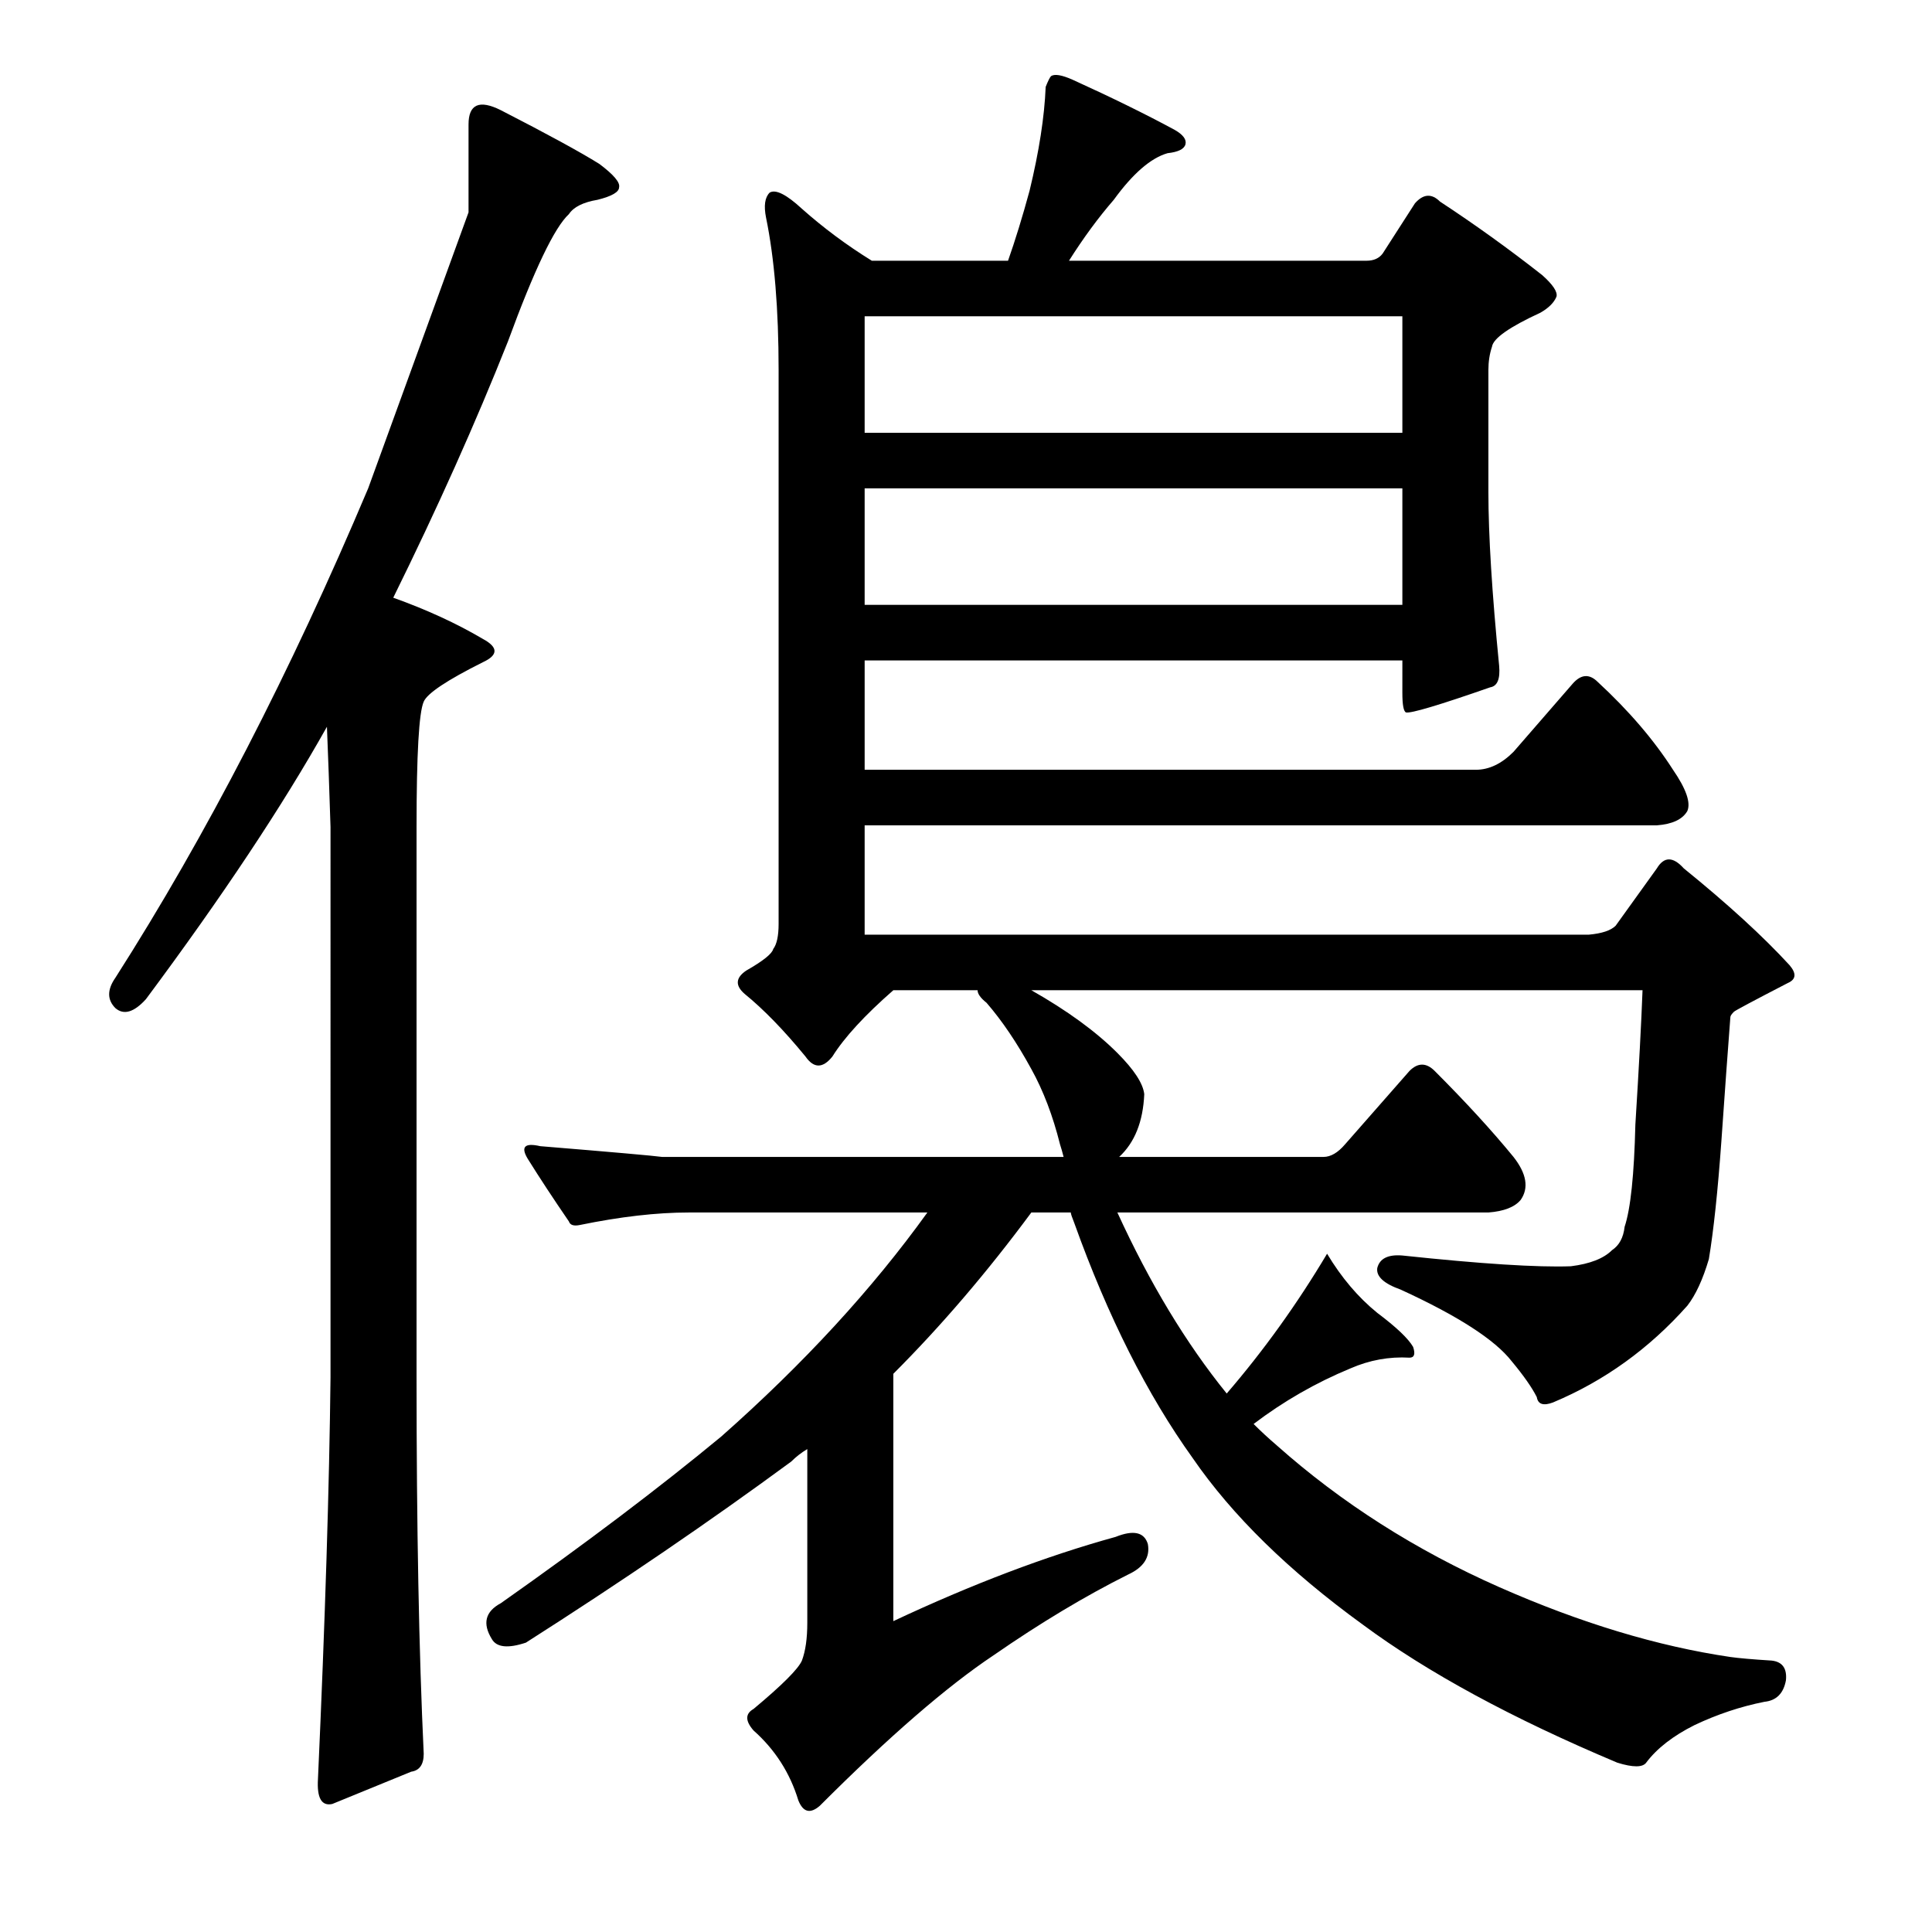
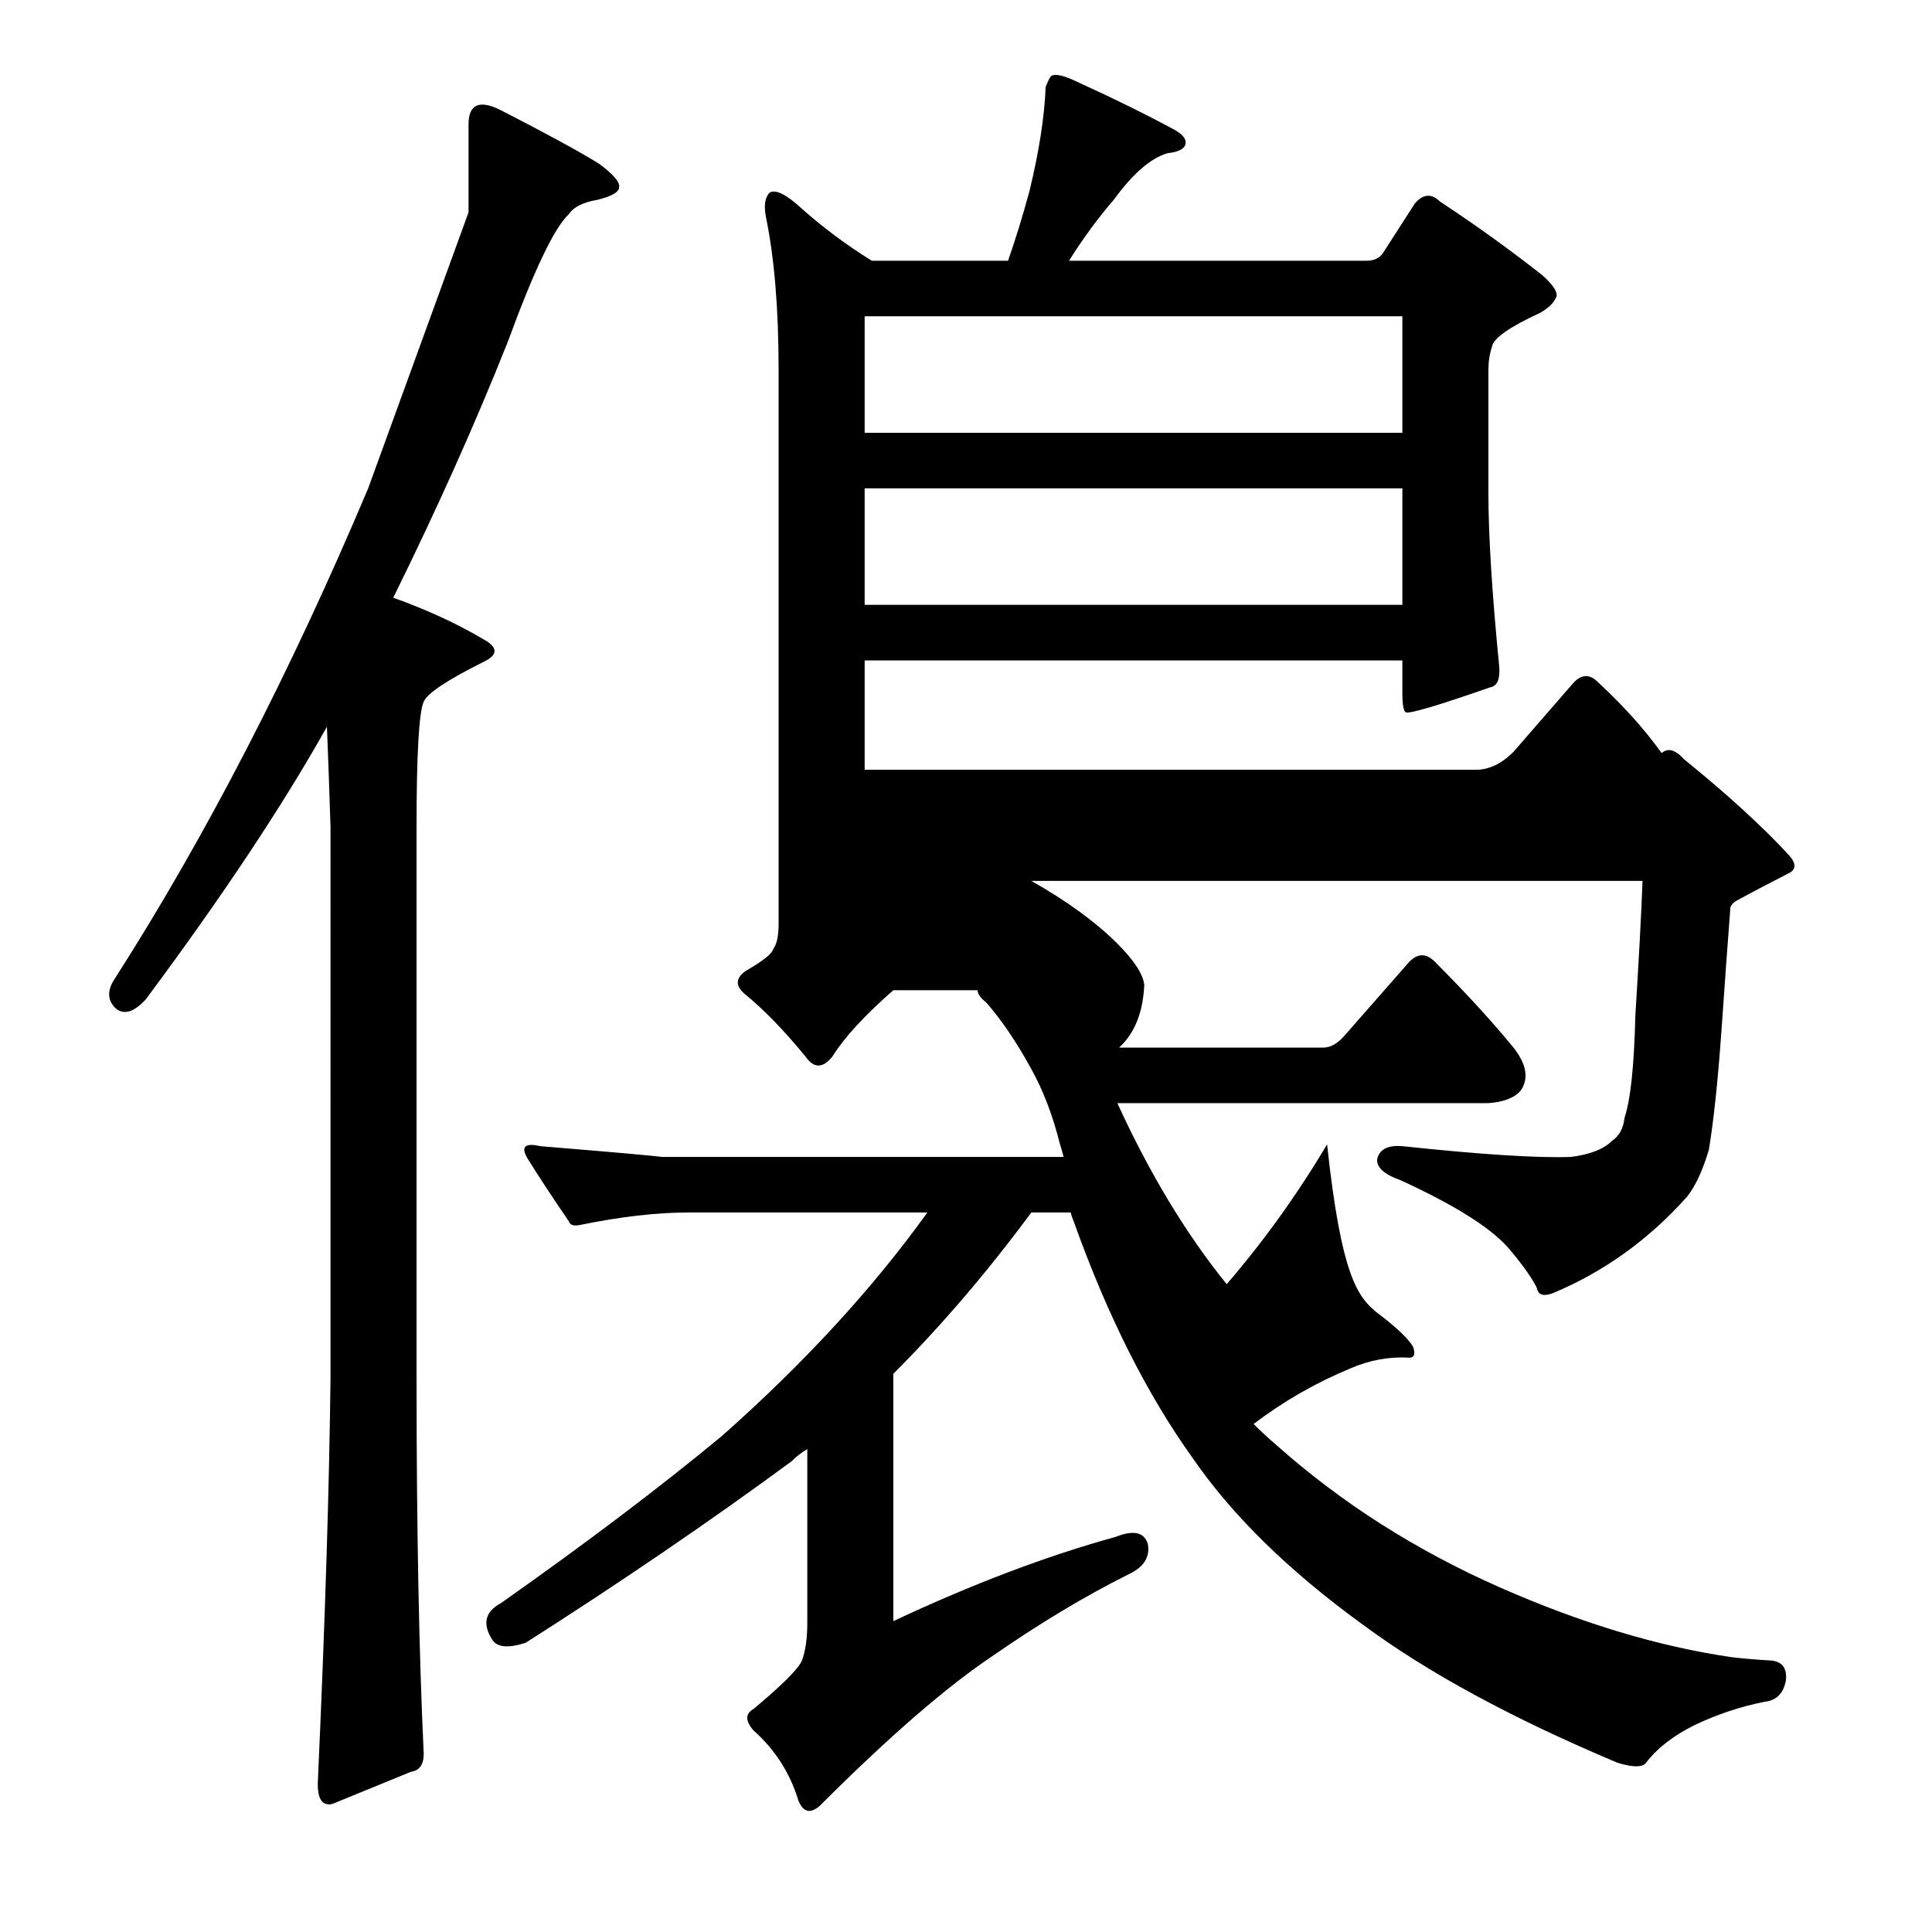
<svg xmlns="http://www.w3.org/2000/svg" version="1.1" id="图层_1" x="0px" y="0px" width="1000px" height="1000px" viewBox="0 0 1000 1000" enable-background="new 0 0 1000 1000" xml:space="preserve">
-   <path d="M242.512,109.906c0,0,0-15.148,0-45.459c0-10.51,5.566-12.988,16.699-7.422c24.121,12.379,41.125,21.657,51.025,27.832  c7.422,5.566,10.814,9.596,10.205,12.061c0,2.479-3.711,4.639-11.133,6.494c-7.422,1.247-12.379,3.711-14.844,7.422  c-7.422,6.813-17.946,28.76-31.543,65.869c-16.699,42.067-36.5,86.279-59.375,132.666c17.308,6.19,32.775,13.307,46.387,21.338  c8.031,4.334,8.031,8.35,0,12.061c-18.555,9.277-28.76,16.09-30.615,20.41c-2.479,5.566-3.711,27.223-3.711,64.941v284.814  c0,77.321,1.232,142.248,3.711,194.824c0,5.566-2.174,8.654-6.494,9.277l-40.82,16.699c-5.566,1.232-8.045-3.102-7.422-12.988  c3.711-82.264,5.871-151.525,6.494-207.813V428.119c-0.624-19.787-1.247-37.109-1.855-51.953  c-22.889,40.82-54.127,87.831-93.701,141.016c-6.19,6.813-11.452,8.35-15.771,4.639c-4.334-4.32-4.334-9.582,0-15.771  c46.996-73.595,90.599-158.019,130.811-253.271C225.189,157.54,242.512,109.906,242.512,109.906z M712.873,679.535  c9.886,7.422,16.076,13.307,18.555,17.627c1.232,3.711,0.609,5.566-1.855,5.566c-10.524-0.609-20.729,1.247-30.615,5.566  c-17.946,7.422-34.645,17.018-50.098,28.76c3.711,3.711,7.727,7.422,12.061,11.133c33.398,29.688,71.74,54.127,115.039,73.291  c42.053,18.555,81.945,30.615,119.678,36.182c4.32,0.609,11.438,1.232,21.338,1.855c5.566,0.609,8.031,4.015,7.422,10.205  c-1.247,6.798-4.958,10.509-11.133,11.133c-12.379,2.464-24.44,6.494-36.182,12.061c-11.133,5.566-19.482,12.061-25.049,19.482  c-1.855,2.464-6.813,2.464-14.844,0c-54.432-22.889-98.34-46.706-131.738-71.436c-38.356-27.832-67.725-56.592-88.135-86.279  c-23.512-32.775-43.922-73.291-61.23-121.533c-1.247-3.087-1.855-4.943-1.855-5.566h-20.41  c-22.889,30.934-46.706,58.766-71.436,83.496v128.027c40.82-19.164,79.162-33.703,115.039-43.604  c9.277-3.711,14.844-2.464,16.699,3.711c1.232,6.813-2.174,12.061-10.205,15.771c-22.266,11.133-45.459,25.049-69.58,41.748  c-24.121,16.076-54.127,42.052-89.99,77.93c-4.958,4.32-8.668,3.392-11.133-2.783c-4.334-14.235-12.061-26.295-23.193-36.182  c-4.334-4.958-4.334-8.668,0-11.133c14.844-12.379,23.193-20.729,25.049-25.049c1.855-4.958,2.783-11.452,2.783-19.482v-89.99  c-3.102,1.855-5.885,4.03-8.35,6.494c-42.067,30.934-87.831,62.158-137.305,93.701c-9.277,3.087-15.163,2.464-17.627-1.855  c-4.958-8.045-3.407-14.235,4.639-18.555c43.908-30.919,81.945-59.679,114.111-86.279c42.676-37.718,78.234-76.378,106.689-115.967  H356.623c-16.699,0-35.573,2.174-56.592,6.494c-3.102,0.624-4.958,0-5.566-1.855c-8.045-11.742-15.163-22.57-21.338-32.471  c-3.711-6.175-1.551-8.35,6.494-6.494c37.718,3.102,58.751,4.958,63.086,5.566H550.52c-0.623-2.464-1.247-4.639-1.855-6.494  c-3.711-14.844-8.668-27.832-14.844-38.965c-7.422-13.597-15.163-25.049-23.193-34.326c-3.102-2.464-4.639-4.639-4.639-6.494  h-43.604c-14.844,12.988-25.368,24.44-31.543,34.326c-4.958,6.19-9.596,6.19-13.916,0c-11.133-13.597-21.657-24.425-31.543-32.471  c-4.958-4.32-4.639-8.35,0.928-12.061c8.654-4.943,13.292-8.654,13.916-11.133c1.855-2.464,2.783-6.798,2.783-12.988v-286.67  c0-31.543-2.174-57.824-6.494-78.857c-1.247-6.175-0.624-10.51,1.855-12.988c3.087-1.855,8.654,0.928,16.699,8.35  c11.133,9.9,23.193,18.874,36.182,26.904h70.508c3.711-10.51,7.422-22.57,11.133-36.182c4.943-20.41,7.727-38.342,8.35-53.809  c1.232-3.088,2.16-4.943,2.783-5.566c1.855-1.232,5.566-0.609,11.133,1.855c20.41,9.277,38.037,17.946,52.881,25.977  c4.32,2.479,6.175,4.958,5.566,7.422c-0.623,2.479-3.711,4.03-9.277,4.639c-8.668,2.479-17.946,10.524-27.832,24.121  c-8.045,9.277-15.771,19.801-23.193,31.543h154.004c3.711,0,6.494-1.232,8.35-3.711l16.699-25.977  c4.32-4.943,8.654-5.248,12.988-0.928c17.932,11.756,35.559,24.44,52.881,38.037c5.566,4.958,8.031,8.668,7.422,11.133  c-1.247,3.102-4.03,5.885-8.35,8.35c-16.09,7.422-24.44,13.307-25.049,17.627c-1.247,3.711-1.855,7.741-1.855,12.061v63.086  c0,22.266,1.855,52.272,5.566,89.99c0.609,6.813-0.928,10.524-4.639,11.133c-26.6,9.277-41.139,13.612-43.604,12.988  c-1.247-0.609-1.855-4.015-1.855-10.205V341.84h-278.32v56.592h316.357c6.799,0,13.293-3.087,19.482-9.277l30.615-35.254  c4.32-4.943,8.654-5.248,12.988-0.928c16.076,14.844,29.064,30.006,38.965,45.459c6.799,9.901,9.277,17.018,7.422,21.338  c-2.479,4.334-7.741,6.813-15.771,7.422H447.541v56.592h374.805c6.799-0.609,11.438-2.16,13.916-4.639l21.338-29.688  c3.711-6.175,8.35-6.175,13.916,0c22.875,18.555,41.125,35.254,54.736,50.098c3.711,4.334,3.392,7.422-0.928,9.277  c-17.946,9.277-27.223,14.235-27.832,14.844c-1.247,1.247-1.855,2.174-1.855,2.783c-1.247,16.09-2.783,37.428-4.639,64.014  c-1.855,25.977-4.03,46.387-6.494,61.23c-3.102,10.524-6.813,18.555-11.133,24.121c-19.801,22.266-42.995,38.965-69.58,50.098  c-4.958,1.855-7.741,0.928-8.35-2.783c-2.479-4.943-6.813-11.133-12.988-18.555c-8.668-11.133-27.832-23.498-57.52-37.109  c-8.668-3.087-12.684-6.798-12.061-11.133c1.232-4.943,5.566-7.103,12.988-6.494c40.82,4.334,69.885,6.19,87.207,5.566  c9.886-1.232,17.004-4.015,21.338-8.35c3.711-2.464,5.871-6.494,6.494-12.061c3.088-9.277,4.943-26.904,5.566-52.881  c1.855-29.688,3.088-52.881,3.711-69.58H533.82c18.555,10.524,33.398,21.338,44.531,32.471c8.654,8.668,13.293,15.771,13.916,21.338  c-0.623,14.235-4.958,25.049-12.988,32.471h105.762c3.711,0,7.422-2.16,11.133-6.494l33.398-38.037c4.32-4.32,8.654-4.32,12.988,0  c16.076,16.09,29.688,30.934,40.82,44.531c6.799,8.668,8.031,16.09,3.711,22.266c-3.102,3.711-8.668,5.885-16.699,6.494H578.352  c16.699,36.5,35.559,67.725,56.592,93.701c19.164-22.266,36.486-46.387,51.953-72.363  C694.318,661.299,702.973,671.504,712.873,679.535z M447.541,163.715v60.303h278.32v-60.303H447.541z M447.541,252.777v60.303  h278.32v-60.303H447.541z" />
+   <path d="M242.512,109.906c0,0,0-15.148,0-45.459c0-10.51,5.566-12.988,16.699-7.422c24.121,12.379,41.125,21.657,51.025,27.832  c7.422,5.566,10.814,9.596,10.205,12.061c0,2.479-3.711,4.639-11.133,6.494c-7.422,1.247-12.379,3.711-14.844,7.422  c-7.422,6.813-17.946,28.76-31.543,65.869c-16.699,42.067-36.5,86.279-59.375,132.666c17.308,6.19,32.775,13.307,46.387,21.338  c8.031,4.334,8.031,8.35,0,12.061c-18.555,9.277-28.76,16.09-30.615,20.41c-2.479,5.566-3.711,27.223-3.711,64.941v284.814  c0,77.321,1.232,142.248,3.711,194.824c0,5.566-2.174,8.654-6.494,9.277l-40.82,16.699c-5.566,1.232-8.045-3.102-7.422-12.988  c3.711-82.264,5.871-151.525,6.494-207.813V428.119c-0.624-19.787-1.247-37.109-1.855-51.953  c-22.889,40.82-54.127,87.831-93.701,141.016c-6.19,6.813-11.452,8.35-15.771,4.639c-4.334-4.32-4.334-9.582,0-15.771  c46.996-73.595,90.599-158.019,130.811-253.271C225.189,157.54,242.512,109.906,242.512,109.906z M712.873,679.535  c9.886,7.422,16.076,13.307,18.555,17.627c1.232,3.711,0.609,5.566-1.855,5.566c-10.524-0.609-20.729,1.247-30.615,5.566  c-17.946,7.422-34.645,17.018-50.098,28.76c3.711,3.711,7.727,7.422,12.061,11.133c33.398,29.688,71.74,54.127,115.039,73.291  c42.053,18.555,81.945,30.615,119.678,36.182c4.32,0.609,11.438,1.232,21.338,1.855c5.566,0.609,8.031,4.015,7.422,10.205  c-1.247,6.798-4.958,10.509-11.133,11.133c-12.379,2.464-24.44,6.494-36.182,12.061c-11.133,5.566-19.482,12.061-25.049,19.482  c-1.855,2.464-6.813,2.464-14.844,0c-54.432-22.889-98.34-46.706-131.738-71.436c-38.356-27.832-67.725-56.592-88.135-86.279  c-23.512-32.775-43.922-73.291-61.23-121.533c-1.247-3.087-1.855-4.943-1.855-5.566h-20.41  c-22.889,30.934-46.706,58.766-71.436,83.496v128.027c40.82-19.164,79.162-33.703,115.039-43.604  c9.277-3.711,14.844-2.464,16.699,3.711c1.232,6.813-2.174,12.061-10.205,15.771c-22.266,11.133-45.459,25.049-69.58,41.748  c-24.121,16.076-54.127,42.052-89.99,77.93c-4.958,4.32-8.668,3.392-11.133-2.783c-4.334-14.235-12.061-26.295-23.193-36.182  c-4.334-4.958-4.334-8.668,0-11.133c14.844-12.379,23.193-20.729,25.049-25.049c1.855-4.958,2.783-11.452,2.783-19.482v-89.99  c-3.102,1.855-5.885,4.03-8.35,6.494c-42.067,30.934-87.831,62.158-137.305,93.701c-9.277,3.087-15.163,2.464-17.627-1.855  c-4.958-8.045-3.407-14.235,4.639-18.555c43.908-30.919,81.945-59.679,114.111-86.279c42.676-37.718,78.234-76.378,106.689-115.967  H356.623c-16.699,0-35.573,2.174-56.592,6.494c-3.102,0.624-4.958,0-5.566-1.855c-8.045-11.742-15.163-22.57-21.338-32.471  c-3.711-6.175-1.551-8.35,6.494-6.494c37.718,3.102,58.751,4.958,63.086,5.566H550.52c-0.623-2.464-1.247-4.639-1.855-6.494  c-3.711-14.844-8.668-27.832-14.844-38.965c-7.422-13.597-15.163-25.049-23.193-34.326c-3.102-2.464-4.639-4.639-4.639-6.494  h-43.604c-14.844,12.988-25.368,24.44-31.543,34.326c-4.958,6.19-9.596,6.19-13.916,0c-11.133-13.597-21.657-24.425-31.543-32.471  c-4.958-4.32-4.639-8.35,0.928-12.061c8.654-4.943,13.292-8.654,13.916-11.133c1.855-2.464,2.783-6.798,2.783-12.988v-286.67  c0-31.543-2.174-57.824-6.494-78.857c-1.247-6.175-0.624-10.51,1.855-12.988c3.087-1.855,8.654,0.928,16.699,8.35  c11.133,9.9,23.193,18.874,36.182,26.904h70.508c3.711-10.51,7.422-22.57,11.133-36.182c4.943-20.41,7.727-38.342,8.35-53.809  c1.232-3.088,2.16-4.943,2.783-5.566c1.855-1.232,5.566-0.609,11.133,1.855c20.41,9.277,38.037,17.946,52.881,25.977  c4.32,2.479,6.175,4.958,5.566,7.422c-0.623,2.479-3.711,4.03-9.277,4.639c-8.668,2.479-17.946,10.524-27.832,24.121  c-8.045,9.277-15.771,19.801-23.193,31.543h154.004c3.711,0,6.494-1.232,8.35-3.711l16.699-25.977  c4.32-4.943,8.654-5.248,12.988-0.928c17.932,11.756,35.559,24.44,52.881,38.037c5.566,4.958,8.031,8.668,7.422,11.133  c-1.247,3.102-4.03,5.885-8.35,8.35c-16.09,7.422-24.44,13.307-25.049,17.627c-1.247,3.711-1.855,7.741-1.855,12.061v63.086  c0,22.266,1.855,52.272,5.566,89.99c0.609,6.813-0.928,10.524-4.639,11.133c-26.6,9.277-41.139,13.612-43.604,12.988  c-1.247-0.609-1.855-4.015-1.855-10.205V341.84h-278.32v56.592h316.357c6.799,0,13.293-3.087,19.482-9.277l30.615-35.254  c4.32-4.943,8.654-5.248,12.988-0.928c16.076,14.844,29.064,30.006,38.965,45.459c6.799,9.901,9.277,17.018,7.422,21.338  c-2.479,4.334-7.741,6.813-15.771,7.422H447.541h374.805c6.799-0.609,11.438-2.16,13.916-4.639l21.338-29.688  c3.711-6.175,8.35-6.175,13.916,0c22.875,18.555,41.125,35.254,54.736,50.098c3.711,4.334,3.392,7.422-0.928,9.277  c-17.946,9.277-27.223,14.235-27.832,14.844c-1.247,1.247-1.855,2.174-1.855,2.783c-1.247,16.09-2.783,37.428-4.639,64.014  c-1.855,25.977-4.03,46.387-6.494,61.23c-3.102,10.524-6.813,18.555-11.133,24.121c-19.801,22.266-42.995,38.965-69.58,50.098  c-4.958,1.855-7.741,0.928-8.35-2.783c-2.479-4.943-6.813-11.133-12.988-18.555c-8.668-11.133-27.832-23.498-57.52-37.109  c-8.668-3.087-12.684-6.798-12.061-11.133c1.232-4.943,5.566-7.103,12.988-6.494c40.82,4.334,69.885,6.19,87.207,5.566  c9.886-1.232,17.004-4.015,21.338-8.35c3.711-2.464,5.871-6.494,6.494-12.061c3.088-9.277,4.943-26.904,5.566-52.881  c1.855-29.688,3.088-52.881,3.711-69.58H533.82c18.555,10.524,33.398,21.338,44.531,32.471c8.654,8.668,13.293,15.771,13.916,21.338  c-0.623,14.235-4.958,25.049-12.988,32.471h105.762c3.711,0,7.422-2.16,11.133-6.494l33.398-38.037c4.32-4.32,8.654-4.32,12.988,0  c16.076,16.09,29.688,30.934,40.82,44.531c6.799,8.668,8.031,16.09,3.711,22.266c-3.102,3.711-8.668,5.885-16.699,6.494H578.352  c16.699,36.5,35.559,67.725,56.592,93.701c19.164-22.266,36.486-46.387,51.953-72.363  C694.318,661.299,702.973,671.504,712.873,679.535z M447.541,163.715v60.303h278.32v-60.303H447.541z M447.541,252.777v60.303  h278.32v-60.303H447.541z" />
</svg>